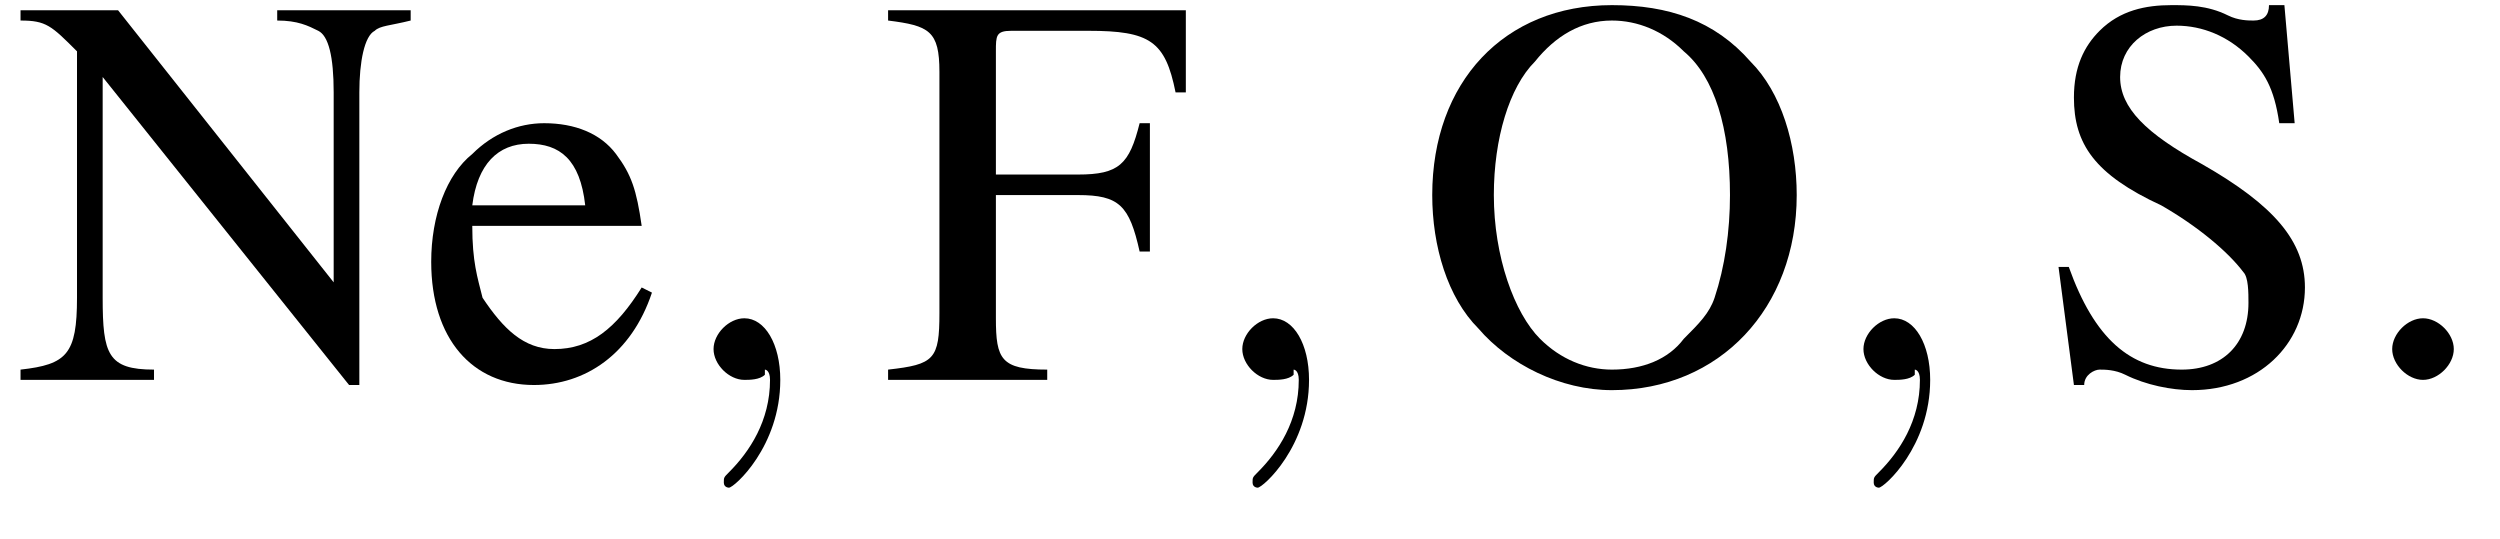
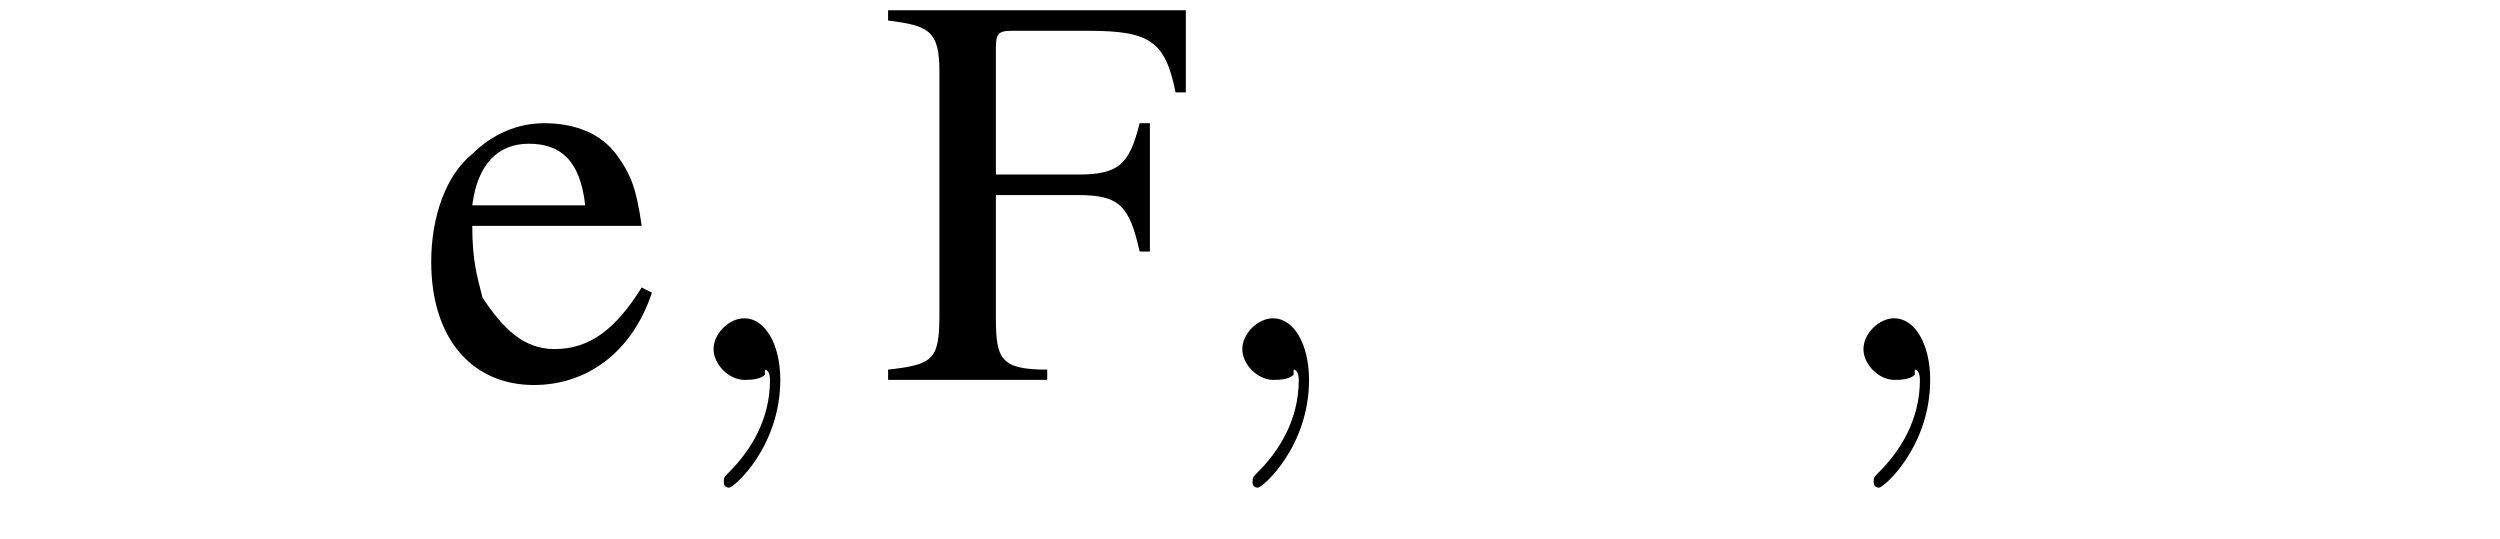
<svg xmlns="http://www.w3.org/2000/svg" xmlns:xlink="http://www.w3.org/1999/xlink" height="10.5pt" version="1.1" viewBox="23.9 3.6 48.7 10.5" width="48.7pt">
  <defs>
    <path d="M0.1 -2.7V-2.1H3V-2.7H0.1Z" id="g8-45" />
-     <path d="M2.1 -0.6C2.1 -0.9 1.8 -1.2 1.5 -1.2S0.9 -0.9 0.9 -0.6S1.2 0 1.5 0S2.1 -0.3 2.1 -0.6Z" id="g2-58" />
    <path d="M2.2 0C2.2 -0.7 1.9 -1.2 1.5 -1.2C1.2 -1.2 0.9 -0.9 0.9 -0.6C0.9 -0.3 1.2 0 1.5 0C1.6 0 1.8 0 1.9 -0.1C1.9 -0.2 1.9 -0.2 1.9 -0.2S2 -0.2 2 0C2 0.8 1.6 1.4 1.2 1.8C1.1 1.9 1.1 1.9 1.1 2C1.1 2.1 1.2 2.1 1.2 2.1C1.3 2.1 2.2 1.3 2.2 0Z" id="g2-59" />
    <path d="M5.2 -2.5V-5H5C4.8 -4.2 4.6 -4 3.8 -4H2.2V-6.4C2.2 -6.7 2.2 -6.8 2.5 -6.8H4C5.2 -6.8 5.5 -6.6 5.7 -5.6H5.9L5.9 -7.2H0.1V-7C0.9 -6.9 1.1 -6.8 1.1 -6V-1.3C1.1 -0.4 1 -0.3 0.1 -0.2V0H3.2V-0.2C2.3 -0.2 2.2 -0.4 2.2 -1.2V-3.6H3.8C4.6 -3.6 4.8 -3.4 5 -2.5H5.2Z" id="g6-70" />
-     <path d="M6.7 0.1V-5.6C6.7 -6.2 6.8 -6.7 7 -6.8C7.1 -6.9 7.3 -6.9 7.7 -7V-7.2H5.1V-7C5.5 -7 5.7 -6.9 5.9 -6.8C6.1 -6.7 6.2 -6.3 6.2 -5.6V-1.9L2 -7.2H0.1V-7C0.6 -7 0.7 -6.9 1.2 -6.4V-1.6C1.2 -0.5 1 -0.3 0.1 -0.2V0H2.7V-0.2C1.8 -0.2 1.7 -0.5 1.7 -1.6V-5.9L6.5 0.1H6.7Z" id="g6-78" />
-     <path d="M3.9 -7.3C1.8 -7.3 0.4 -5.8 0.4 -3.6C0.4 -2.6 0.7 -1.6 1.3 -1C1.9 -0.3 2.9 0.2 3.9 0.2C6 0.2 7.5 -1.4 7.5 -3.6C7.5 -4.6 7.2 -5.6 6.6 -6.2C5.9 -7 5 -7.3 3.9 -7.3ZM3.9 -7C4.4 -7 4.9 -6.8 5.3 -6.4C5.9 -5.9 6.2 -4.9 6.2 -3.6C6.2 -2.9 6.1 -2.2 5.9 -1.6C5.8 -1.3 5.6 -1.1 5.3 -0.8C5 -0.4 4.5 -0.2 3.9 -0.2C3.4 -0.2 2.9 -0.4 2.5 -0.8C2 -1.3 1.6 -2.4 1.6 -3.6C1.6 -4.7 1.9 -5.7 2.4 -6.2C2.8 -6.7 3.3 -7 3.9 -7Z" id="g6-79" />
-     <path d="M4.9 -7.3H4.6C4.6 -7.1 4.5 -7 4.3 -7C4.2 -7 4 -7 3.8 -7.1C3.4 -7.3 3 -7.3 2.7 -7.3C2.2 -7.3 1.7 -7.2 1.3 -6.8C1 -6.5 0.8 -6.1 0.8 -5.5C0.8 -4.6 1.2 -4 2.5 -3.4C3.2 -3 3.8 -2.5 4.1 -2.1C4.2 -2 4.2 -1.7 4.2 -1.5C4.2 -0.7 3.7 -0.2 2.9 -0.2C1.9 -0.2 1.2 -0.8 0.7 -2.2H0.5L0.8 0.1H1C1 -0.1 1.2 -0.2 1.3 -0.2C1.4 -0.2 1.6 -0.2 1.8 -0.1C2.2 0.1 2.7 0.2 3.1 0.2C4.4 0.2 5.3 -0.7 5.3 -1.8C5.3 -2.7 4.7 -3.4 3.3 -4.2C2.2 -4.8 1.7 -5.3 1.7 -5.9C1.7 -6.5 2.2 -6.9 2.8 -6.9C3.3 -6.9 3.8 -6.7 4.2 -6.3C4.5 -6 4.7 -5.7 4.8 -5H5.1L4.9 -7.3Z" id="g6-83" />
    <path d="M4.4 -1.8C3.9 -1 3.4 -0.6 2.7 -0.6C2.1 -0.6 1.7 -1 1.3 -1.6C1.2 -2 1.1 -2.3 1.1 -3H4.4C4.3 -3.7 4.2 -4 3.9 -4.4C3.6 -4.8 3.1 -5 2.5 -5C2 -5 1.5 -4.8 1.1 -4.4C0.6 -4 0.3 -3.2 0.3 -2.3C0.3 -0.8 1.1 0.1 2.3 0.1C3.3 0.1 4.2 -0.5 4.6 -1.7L4.4 -1.8ZM1.1 -3.4C1.2 -4.2 1.6 -4.6 2.2 -4.6S3.2 -4.3 3.3 -3.4H1.1Z" id="g6-101" />
  </defs>
  <g id="page1">
    <use x="24.2" xlink:href="#g6-78" y="11" />
    <use x="32" xlink:href="#g6-101" y="11" />
    <use x="36.9" xlink:href="#g2-59" y="11" />
    <use x="41.1" xlink:href="#g6-70" y="11" />
    <use x="47.2" xlink:href="#g2-59" y="11" />
    <use x="51.4" xlink:href="#g6-79" y="11" />
    <use x="59.3" xlink:href="#g2-59" y="11" />
    <use x="63.5" xlink:href="#g6-83" y="11" />
    <use x="69.6" xlink:href="#g2-58" y="11" />
  </g>
</svg>